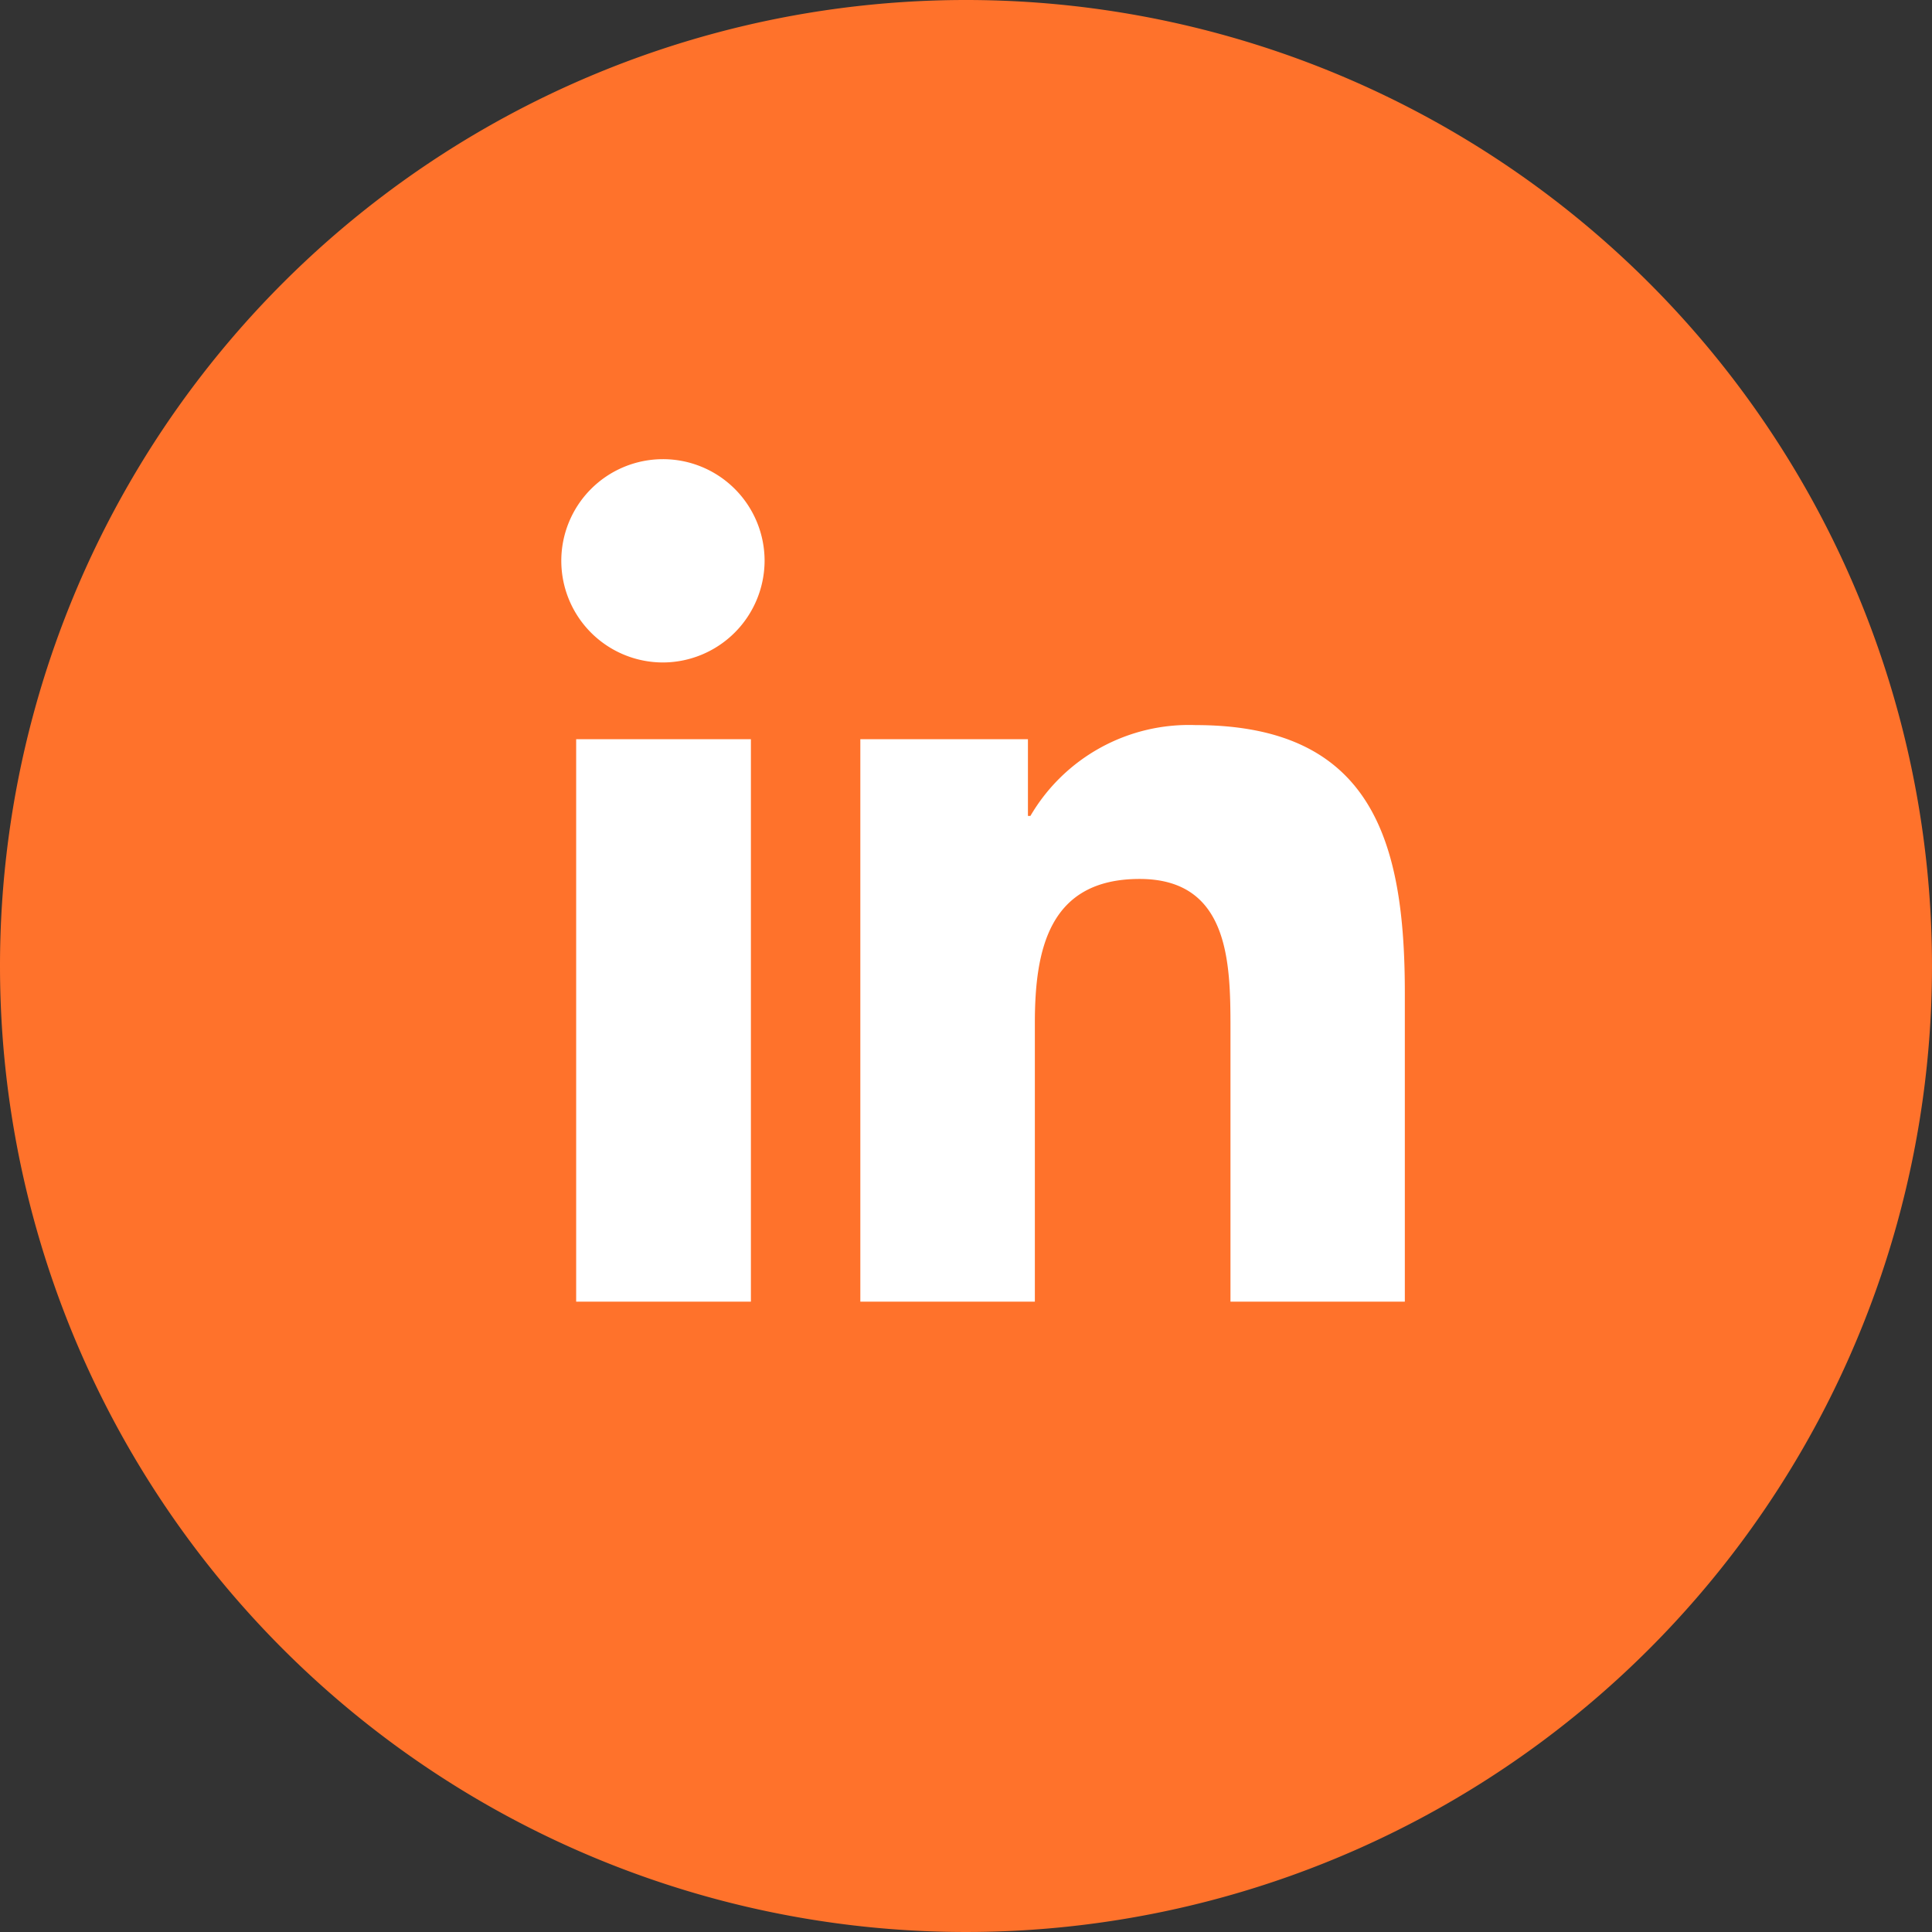
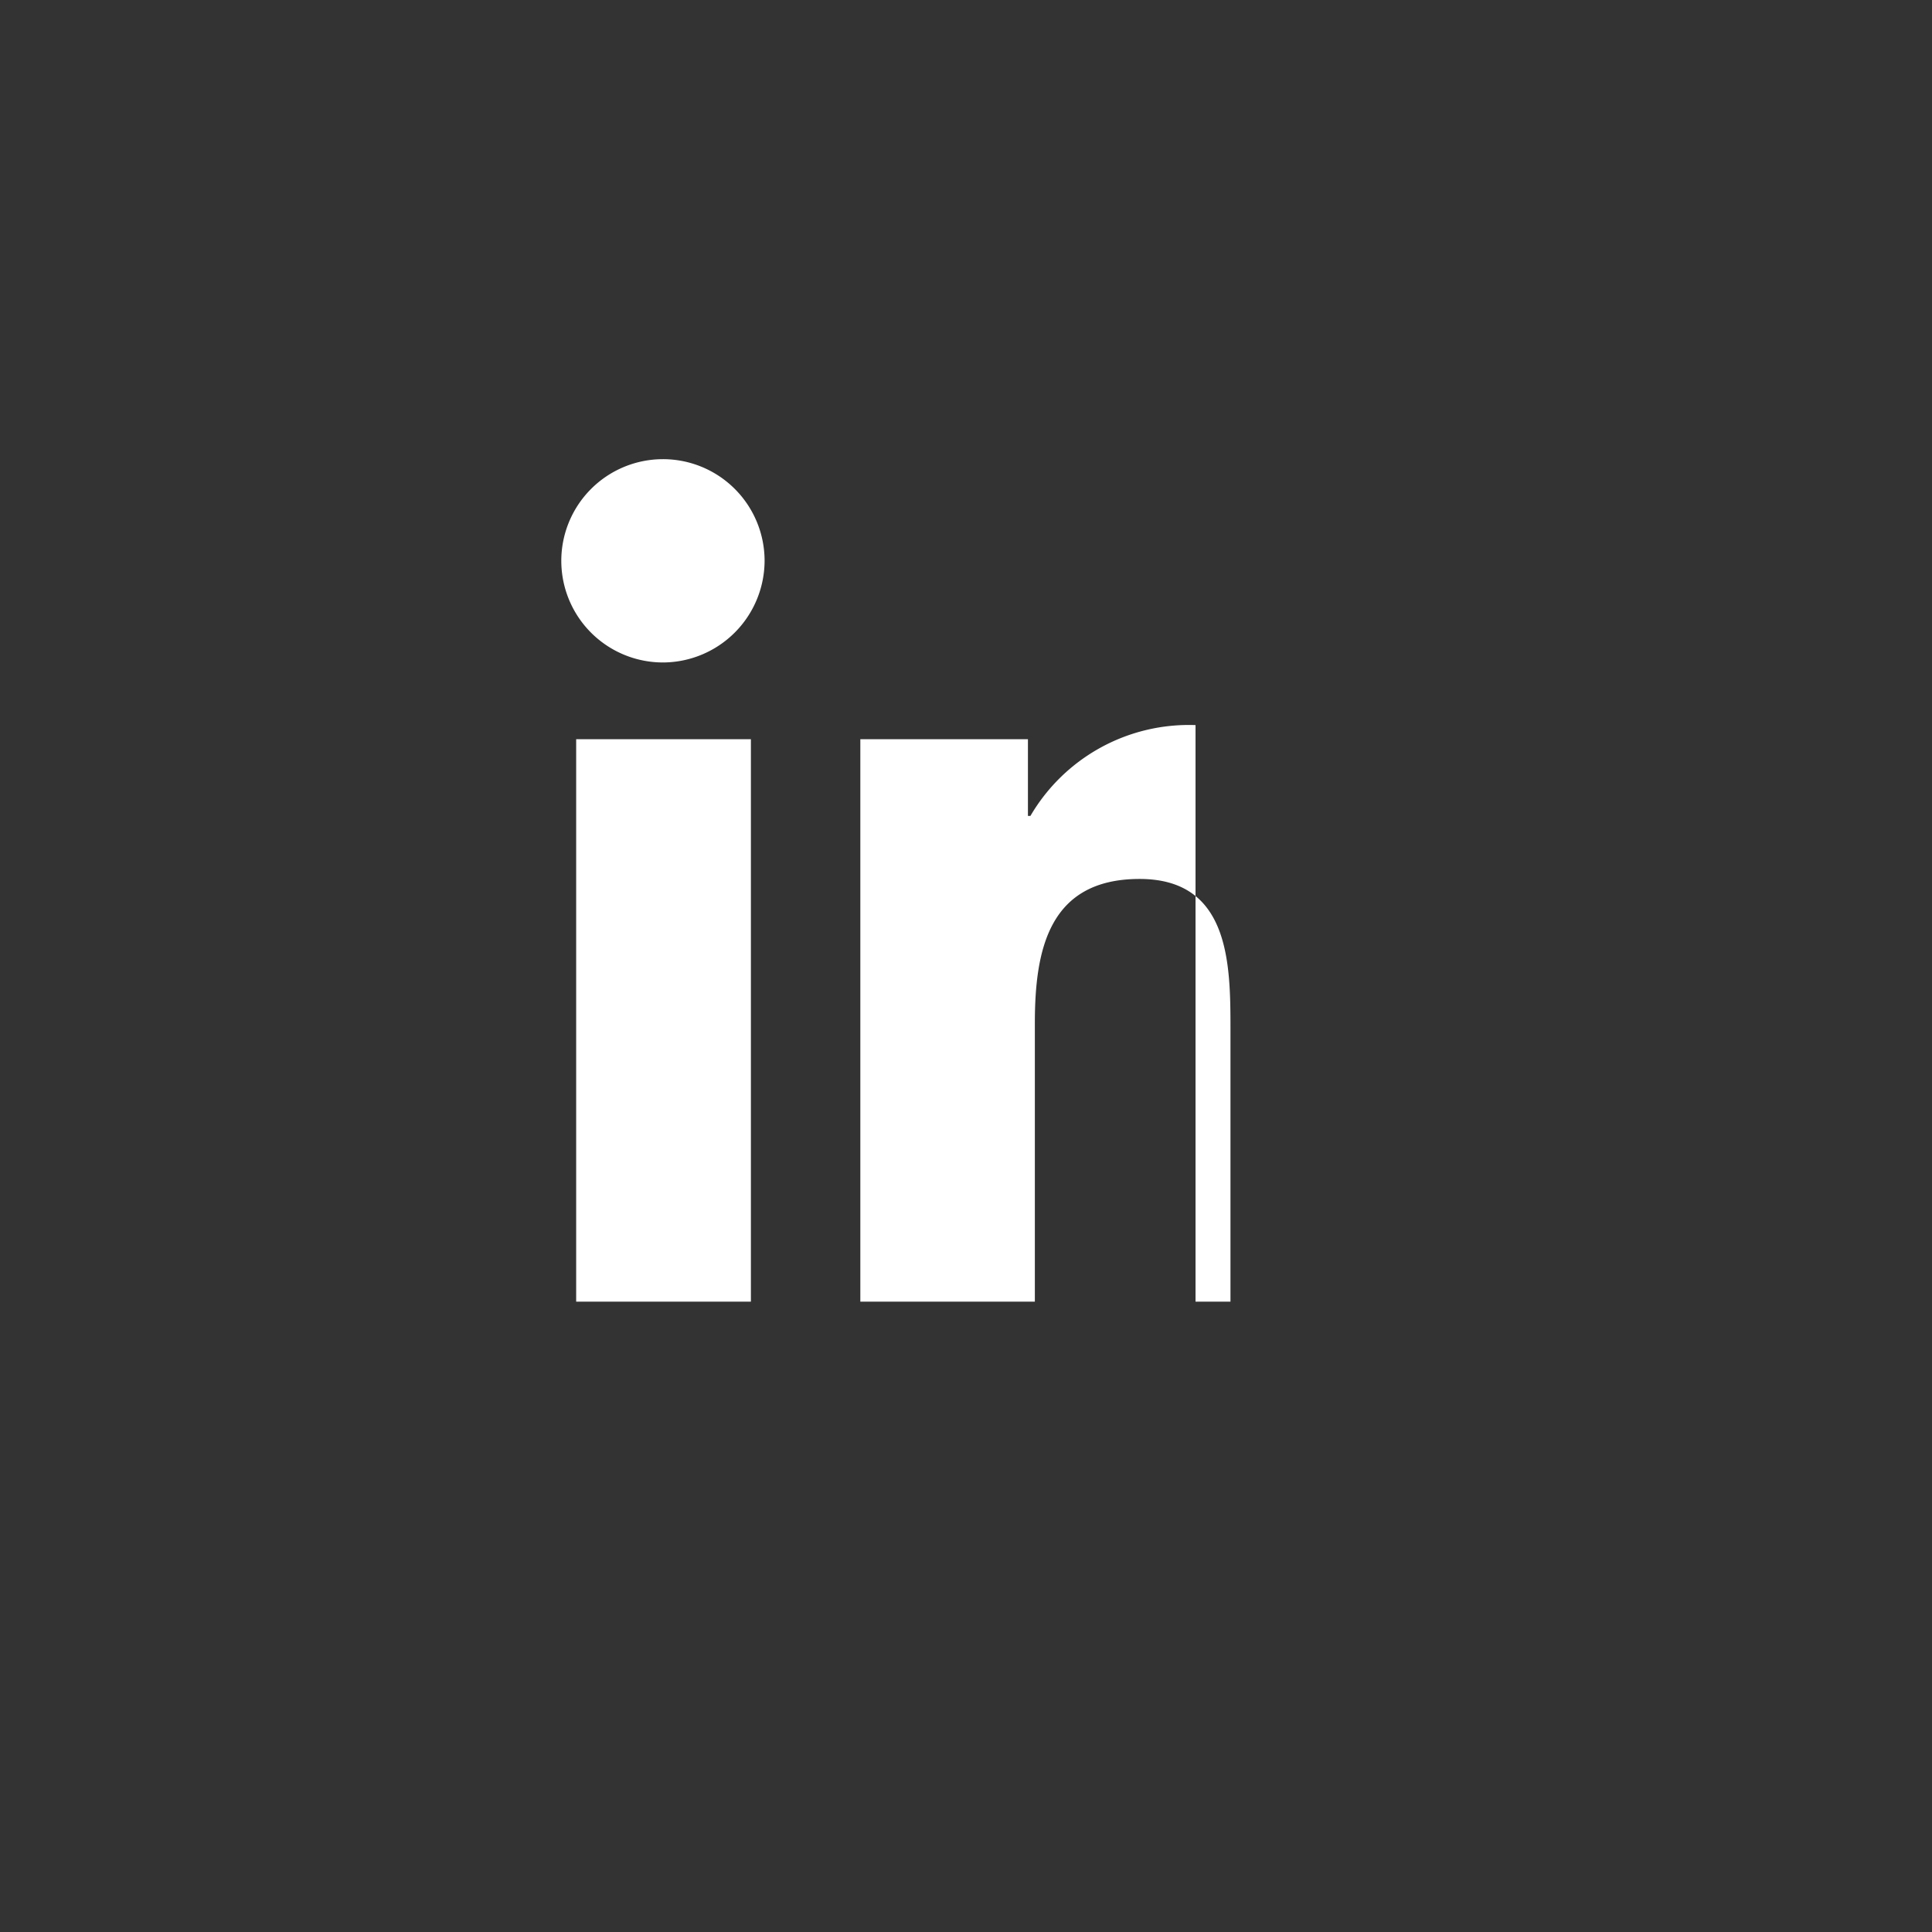
<svg xmlns="http://www.w3.org/2000/svg" width="36" height="36" viewBox="0 0 36 36">
  <rect x="0" y="0" width="36" height="36" fill="#333333" stroke="none" />
  <defs>
    <style>.a{fill:#ff722b;}.b{fill:#fff;}</style>
  </defs>
  <g transform="translate(-1231.688 -460.688)">
-     <path class="a" d="M18,0A18,18,0,1,1,0,18,18,18,0,0,1,18,0Z" transform="translate(1231.688 460.688)" />
-     <path class="b" d="M3.515,15.7H.259V5.22H3.515ZM1.885,3.79a1.894,1.894,0,1,1,1.885-1.9A1.9,1.9,0,0,1,1.885,3.79ZM15.7,15.7H12.451V10.6c0-1.216-.025-2.776-1.693-2.776-1.693,0-1.952,1.321-1.952,2.689V15.7H5.554V5.22H8.677V6.65h.046A3.421,3.421,0,0,1,11.8,4.957c3.295,0,3.9,2.17,3.9,4.988V15.7Z" transform="translate(1242.165 469.242)" />
+     <path class="b" d="M3.515,15.7H.259V5.22H3.515ZM1.885,3.79a1.894,1.894,0,1,1,1.885-1.9A1.9,1.9,0,0,1,1.885,3.79ZM15.7,15.7H12.451V10.6c0-1.216-.025-2.776-1.693-2.776-1.693,0-1.952,1.321-1.952,2.689V15.7H5.554V5.22H8.677V6.65h.046A3.421,3.421,0,0,1,11.8,4.957V15.7Z" transform="translate(1242.165 469.242)" />
  </g>
</svg>